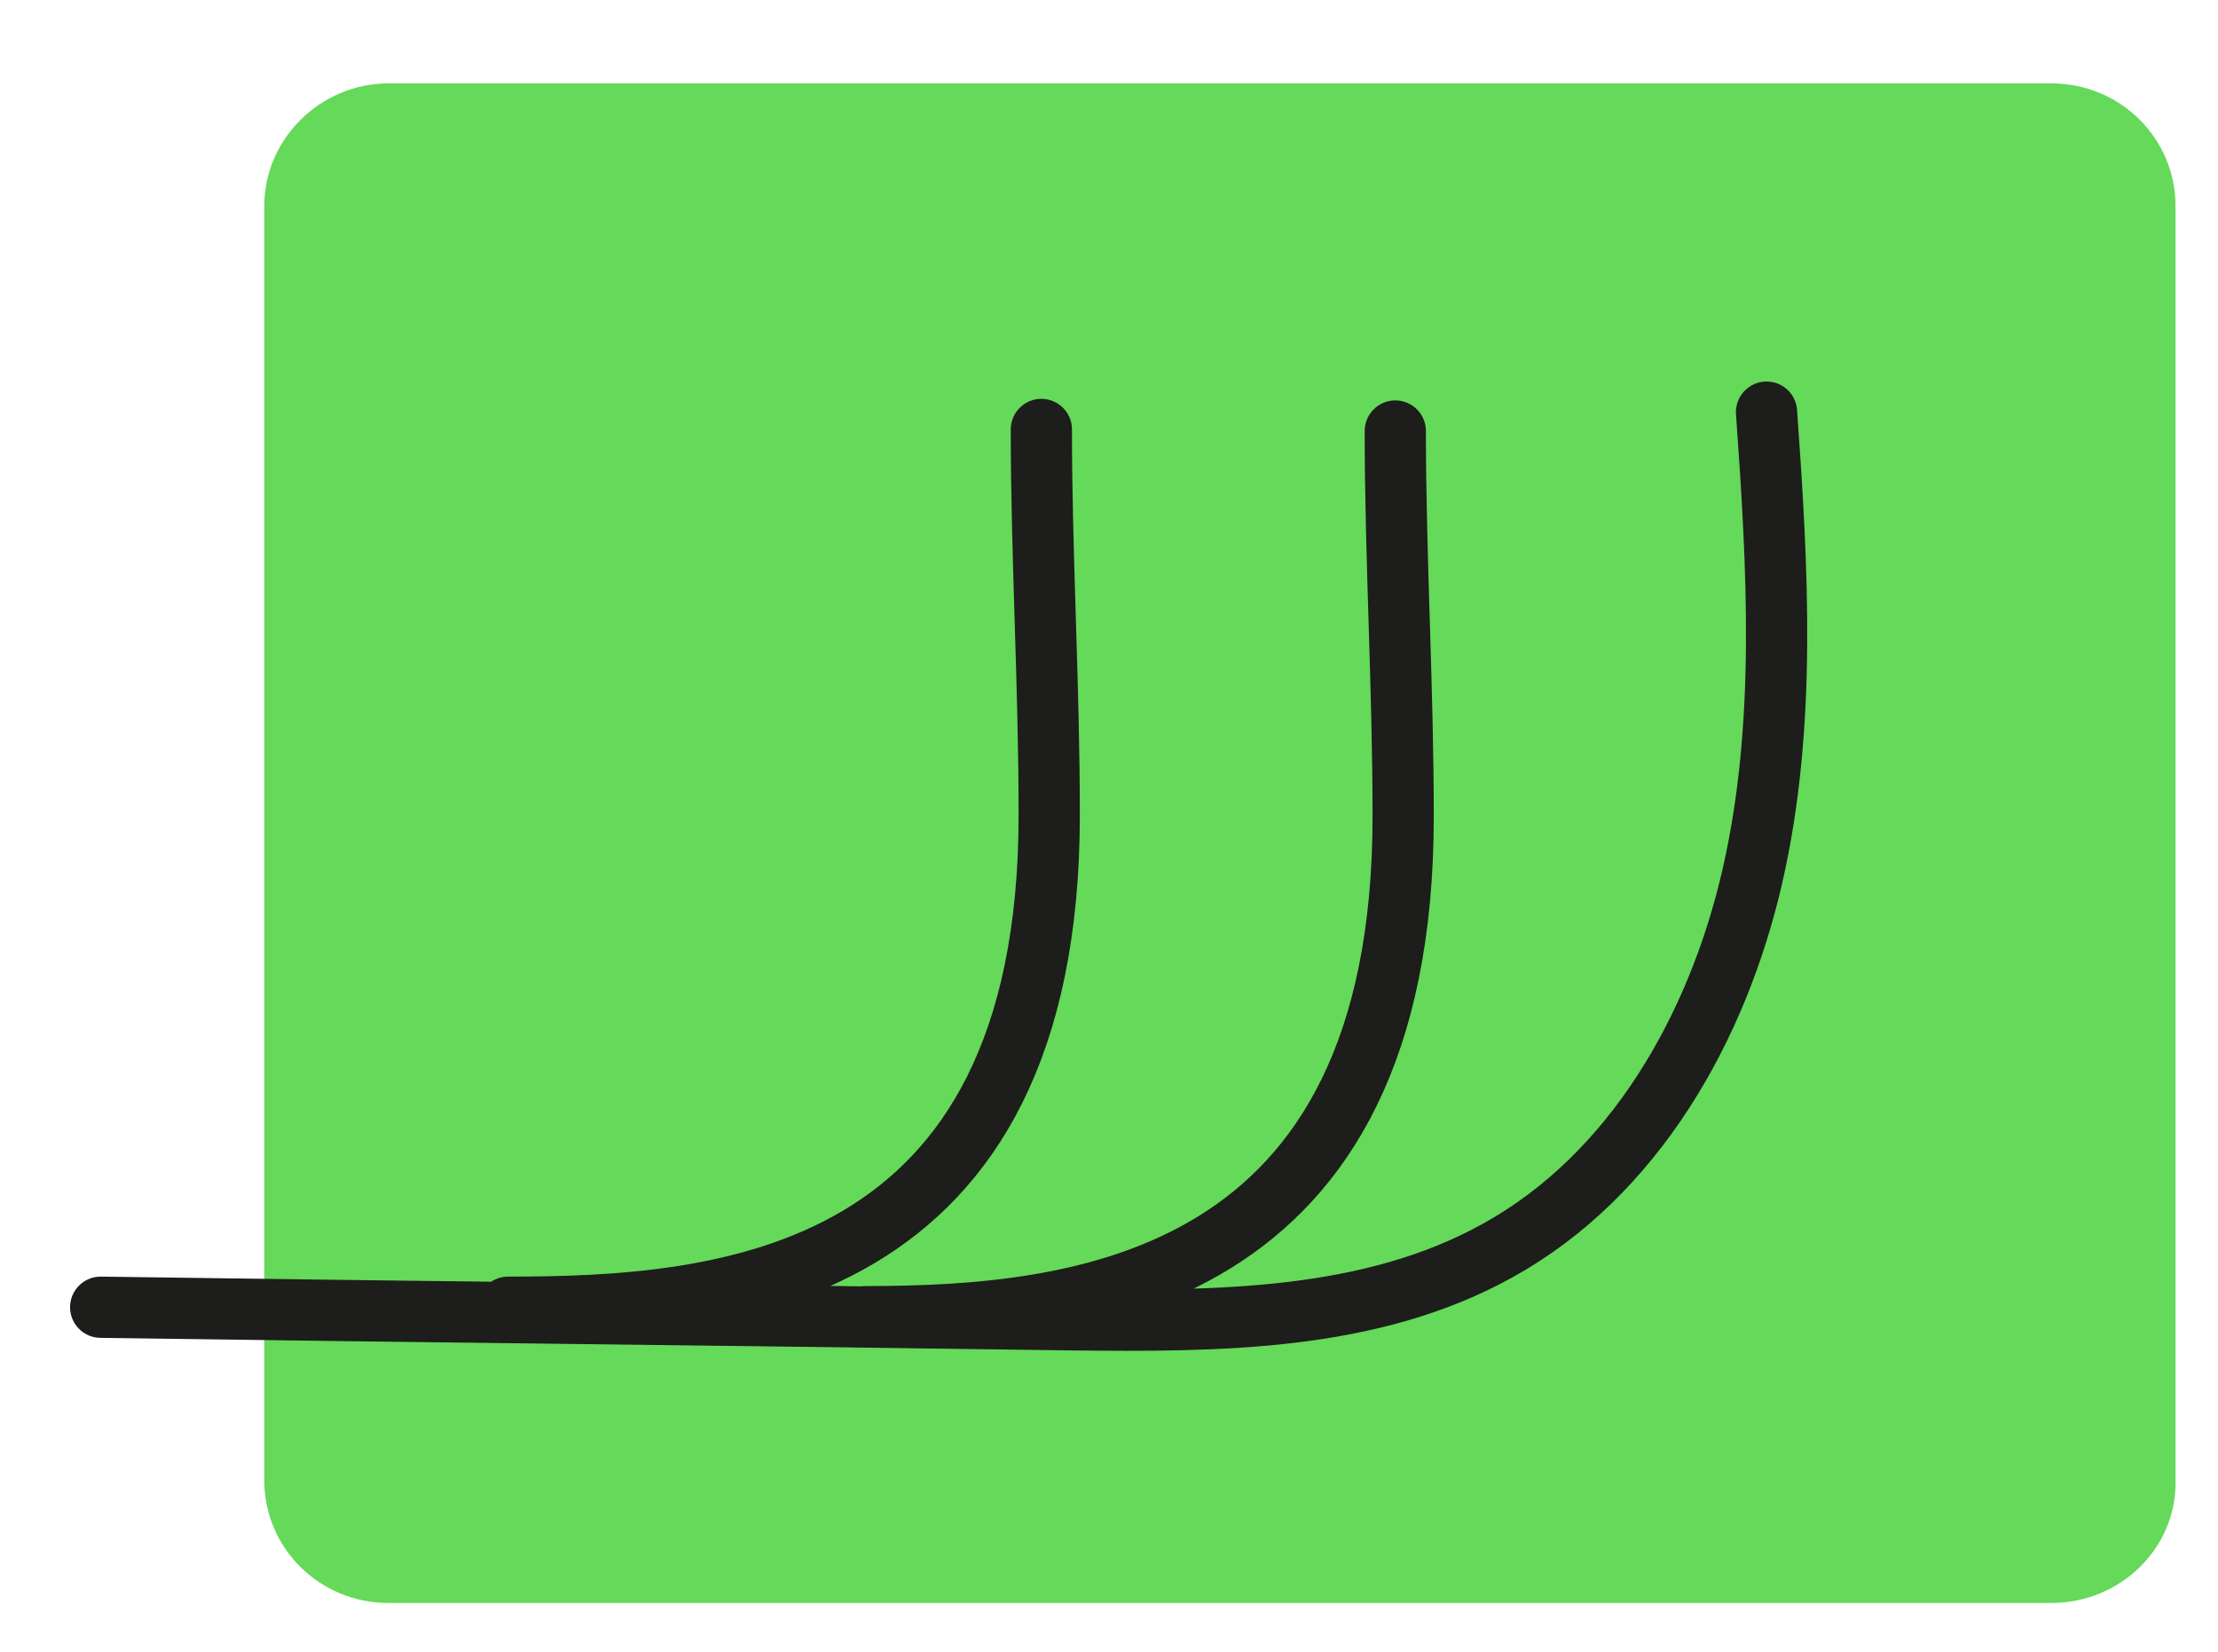
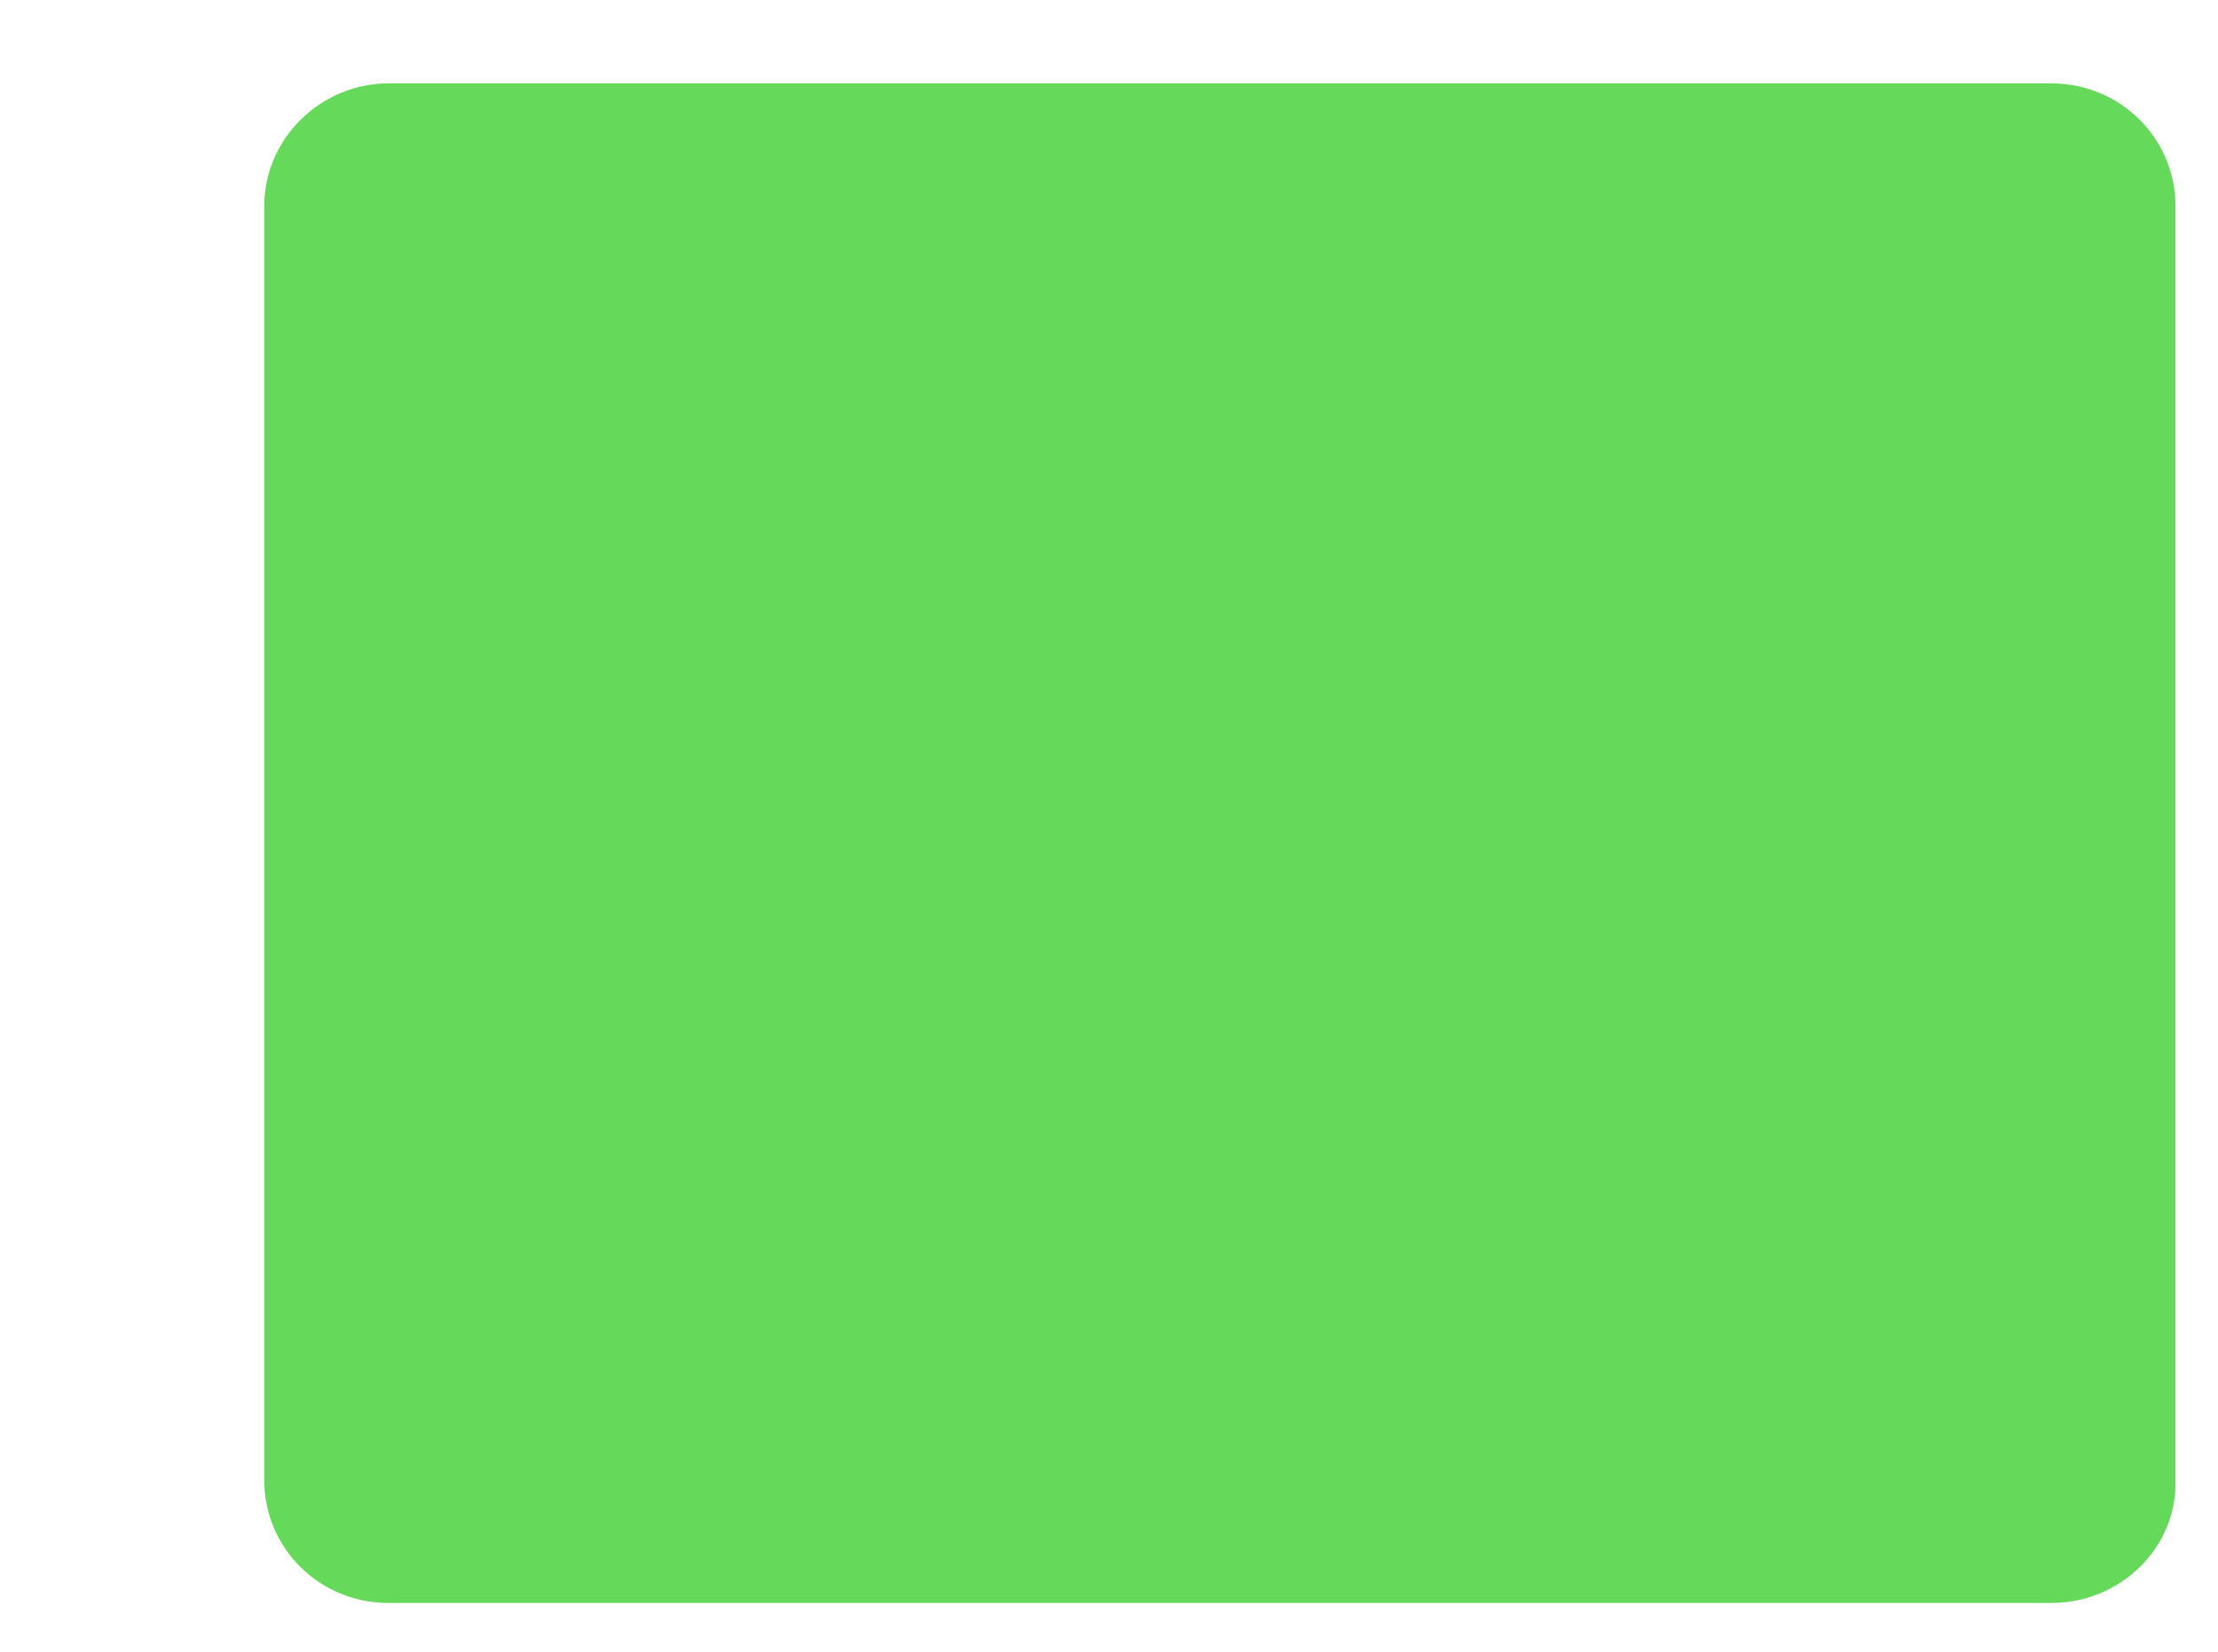
<svg xmlns="http://www.w3.org/2000/svg" id="Layer_1" x="0px" y="0px" viewBox="0 0 141 105" style="enable-background:new 0 0 141 105;" xml:space="preserve">
  <style type="text/css"> .st0{fill:#65D959;} .st1{fill:none;stroke:#1D1D1B;stroke-width:3.892;stroke-linecap:round;stroke-linejoin:round;stroke-miterlimit:10;} .st2{fill:none;stroke:#1D1D1B;stroke-width:5.241;stroke-linecap:round;stroke-linejoin:round;stroke-miterlimit:10;} .st3{fill:none;stroke:#1D1D1B;stroke-width:3.81;stroke-linecap:round;stroke-linejoin:round;stroke-miterlimit:10;} .st4{fill:#1D1D1B;} </style>
  <g>
    <path class="st0" d="M130.4,101.9H24.7c-4.4,0-7.9-3.5-7.9-7.8v-81c0-4.3,3.6-7.8,7.9-7.8h105.7c4.4,0,7.9,3.5,7.9,7.8v81 C138.4,98.4,134.8,101.9,130.4,101.9" />
-     <path class="st1" d="M32.3,83.1c13.6,0,34.4-1.5,34.4-31.3c0-8.2-0.5-16.5-0.5-24.5 M55,83.7c13.6,0,34.2-2,34.2-31.8 c0-8.2-0.5-16.5-0.5-24.5 M6.4,83.1c20.6,0.3,41.1,0.5,61.7,0.8c9.3,0.1,19,0.1,27.1-4.4c8.7-4.8,14-14.2,16.2-23.8 c2.2-9.6,1.6-19.7,0.9-29.5" />
  </g>
</svg>